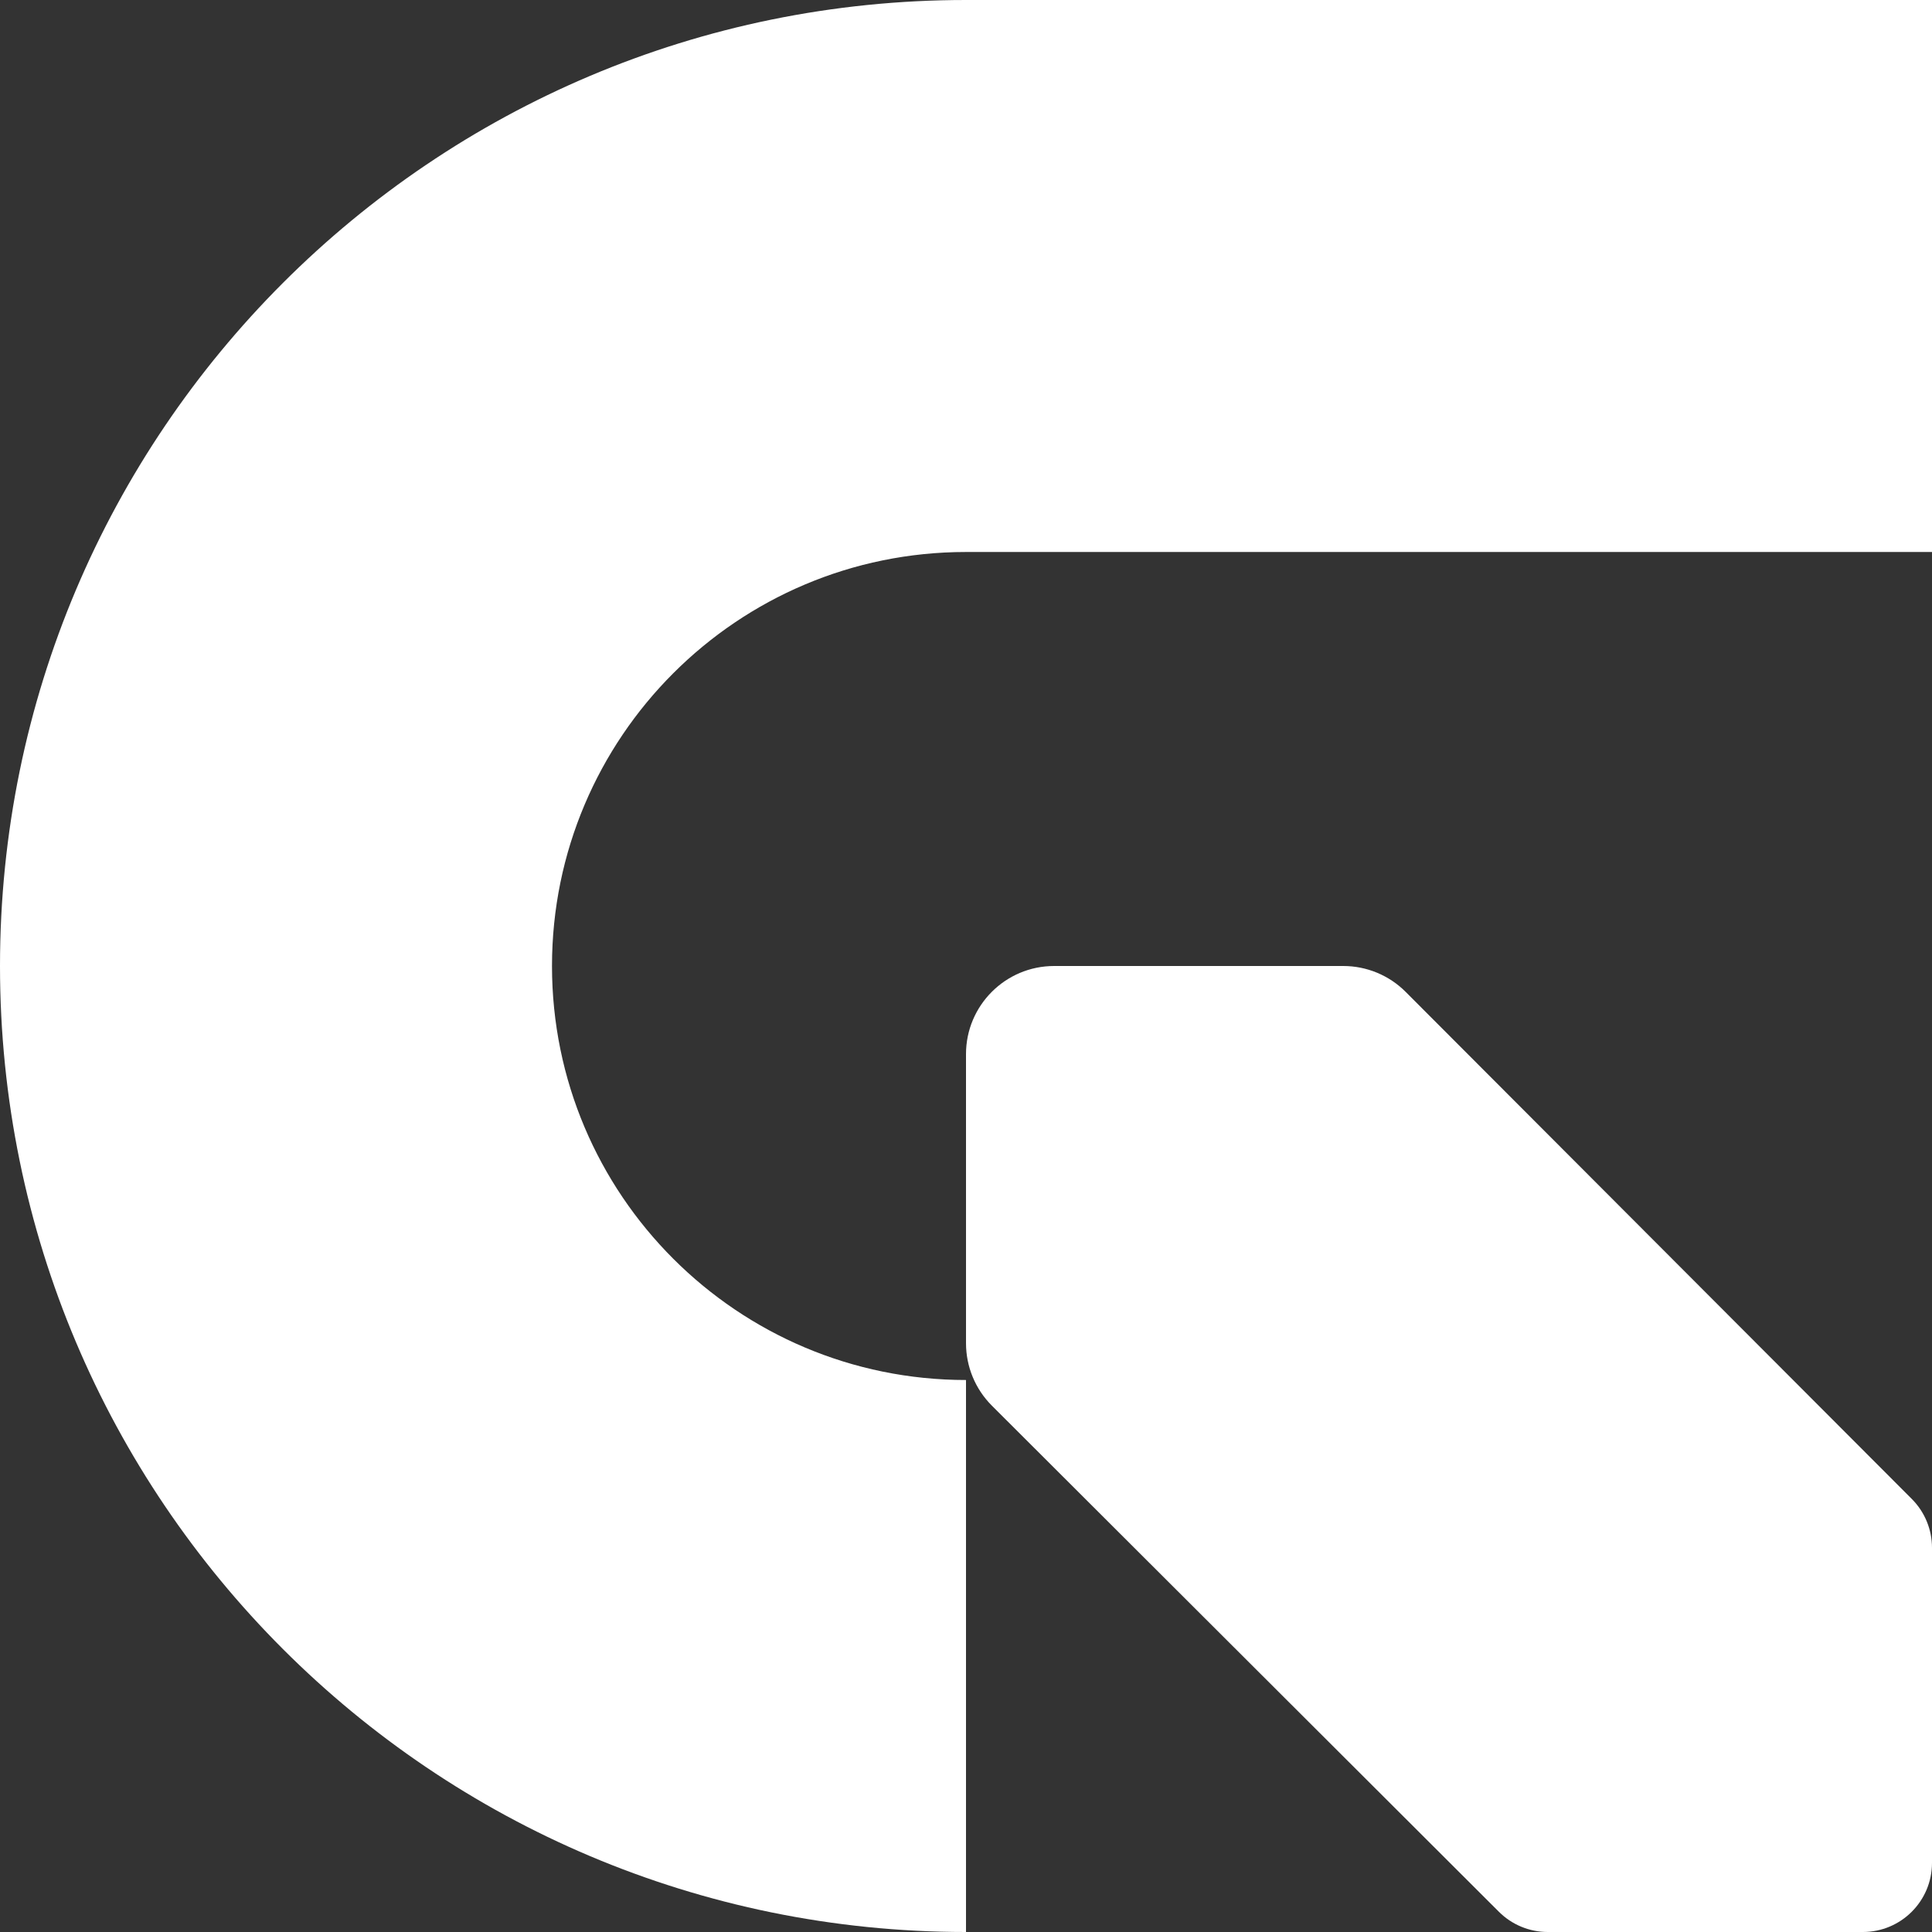
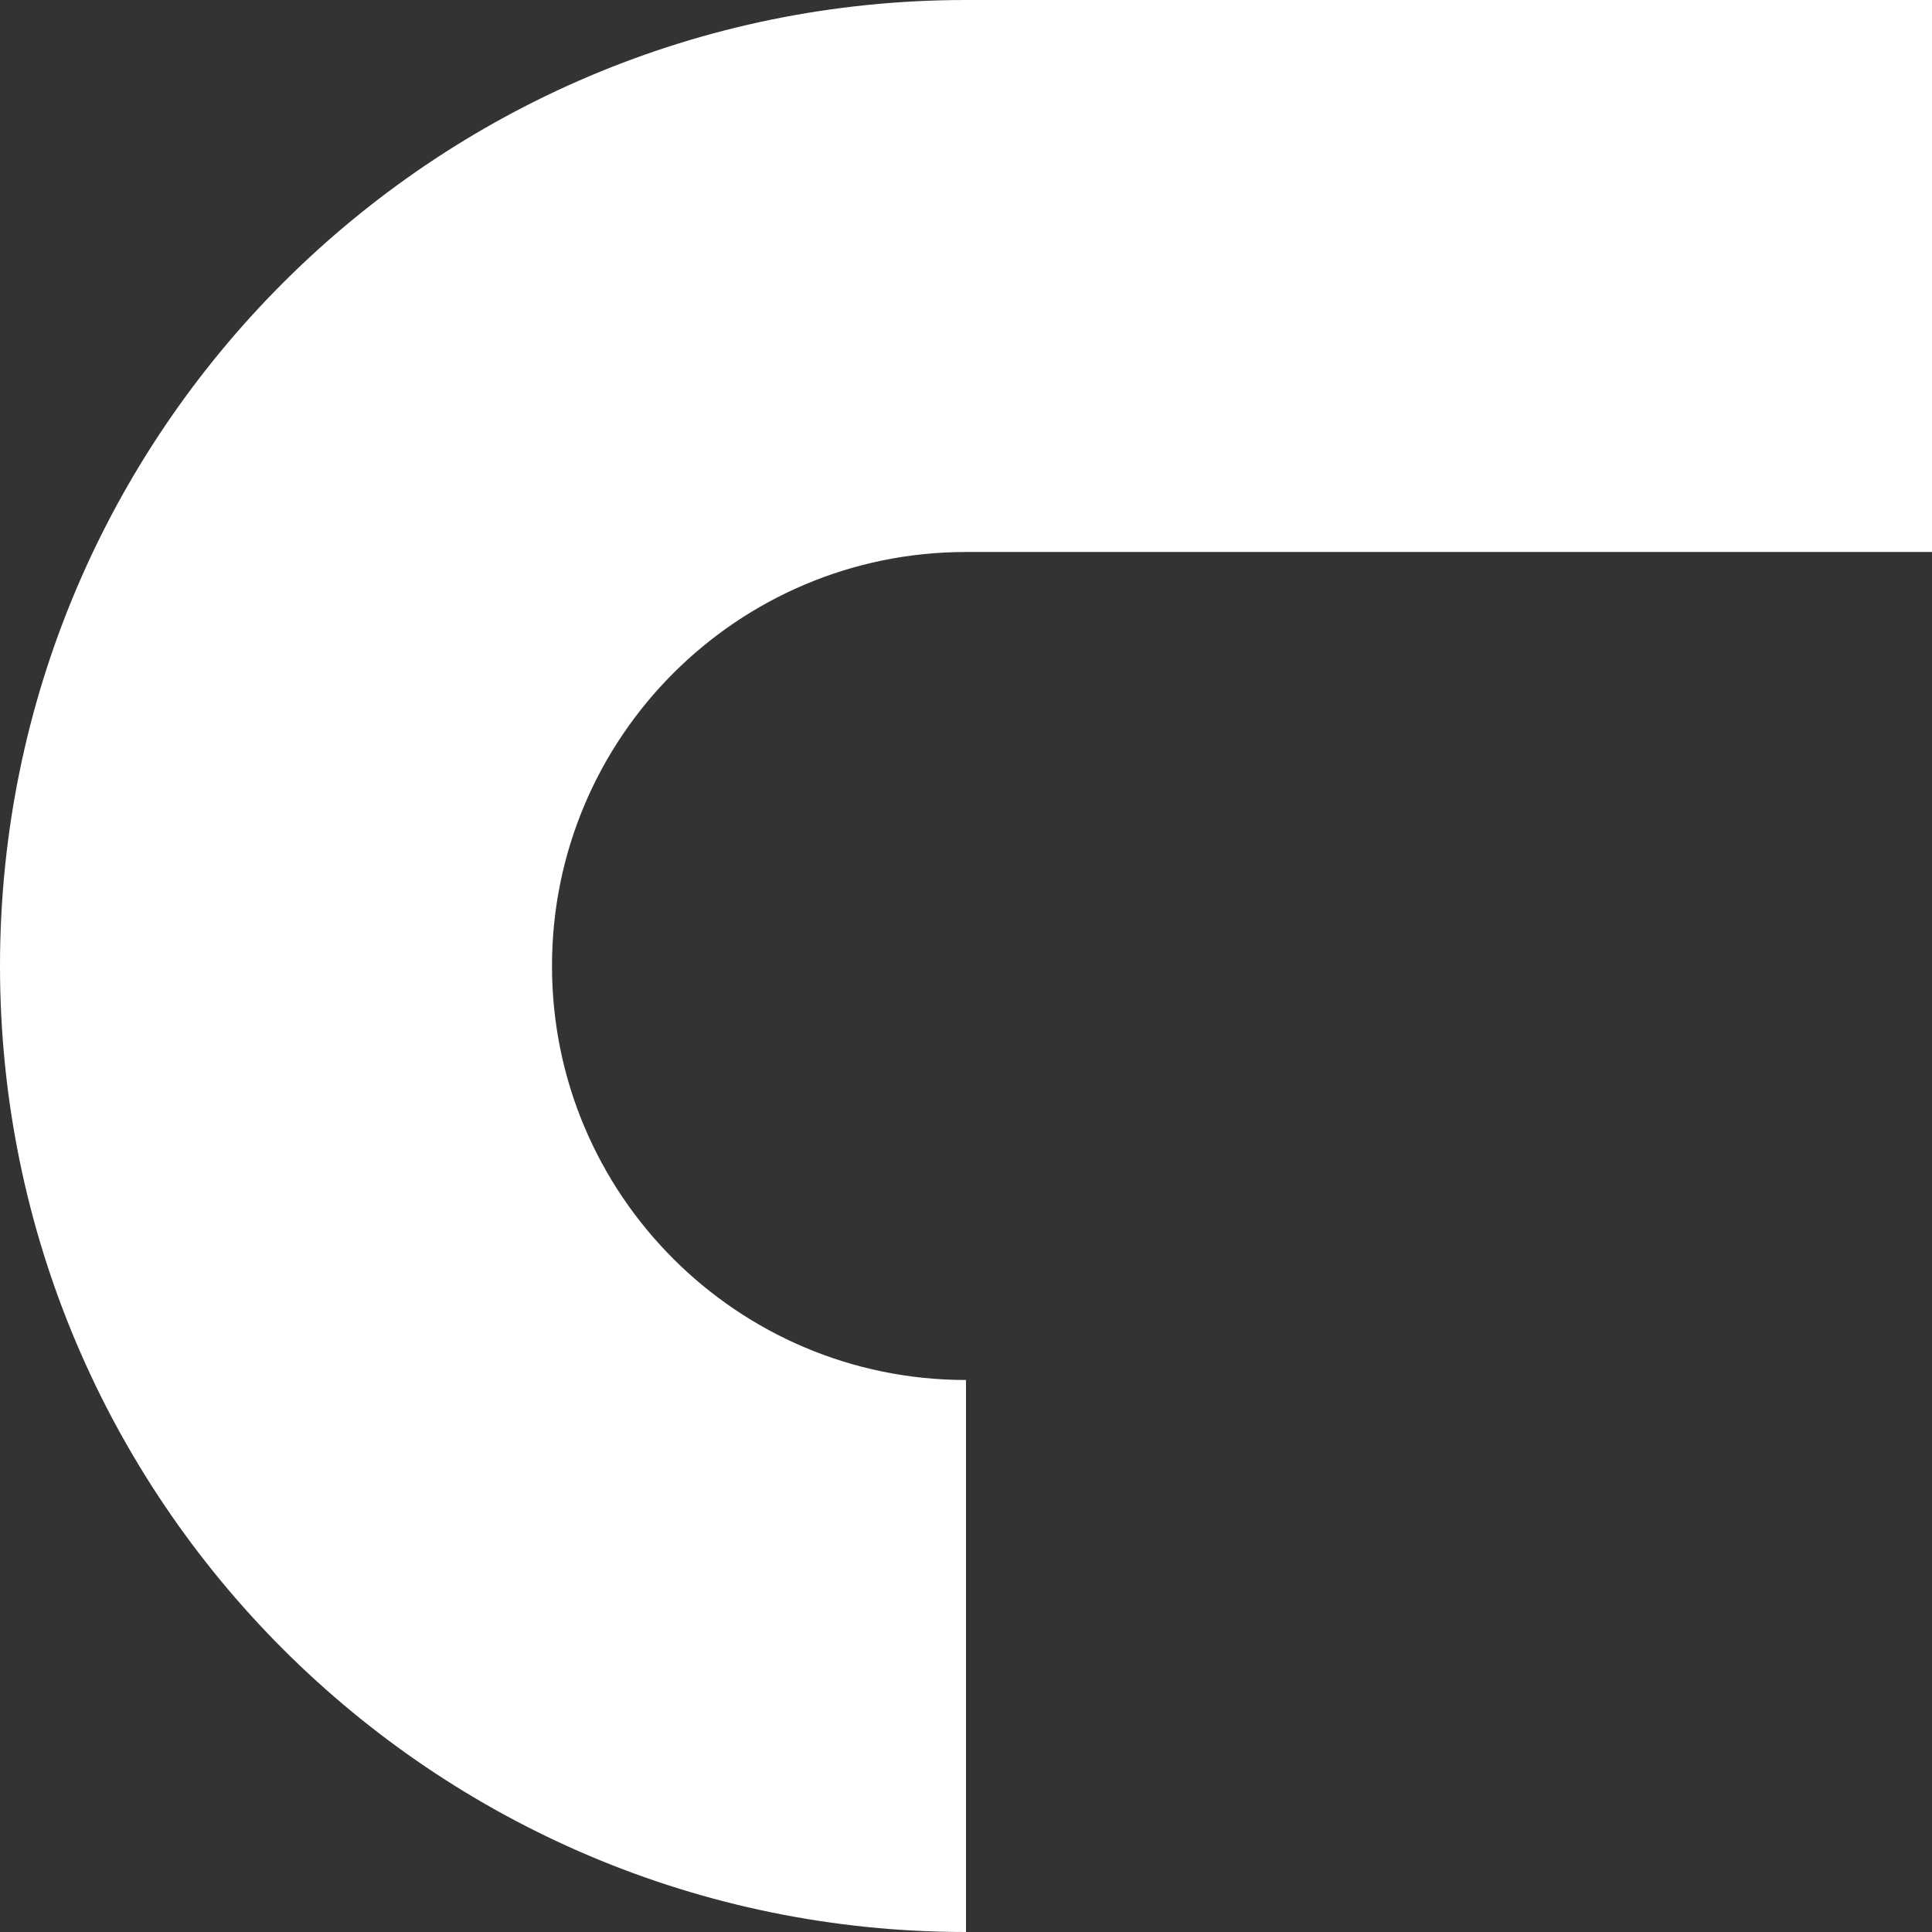
<svg xmlns="http://www.w3.org/2000/svg" width="160" height="160" viewBox="0 0 160 160" fill="none">
  <rect x="0" y="0" width="160" height="160" fill="#333333" stroke="none" />
  <path fill-rule="evenodd" clip-rule="evenodd" d="M80 45.714C61.065 45.714 45.714 61.065 45.714 80C45.714 98.936 61.065 114.286 80 114.286L80 160C35.817 160 0 124.183 0 80C0 35.817 35.817 0 80 0L160 0L160 45.714L80 45.714Z" fill="white" />
-   <path d="M111.244 80C113.183 80 115.042 80.771 116.412 82.144L158.326 124.136C159.398 125.209 160 126.664 160 128.181L160 154.274C160 157.436 157.436 160 154.274 160H128.18C126.663 160 125.208 159.398 124.134 158.326L82.144 116.412C80.772 115.042 80.001 113.183 80.001 111.245L80 87.301C80 83.269 83.269 80 87.301 80L111.244 80Z" fill="white" />
</svg>